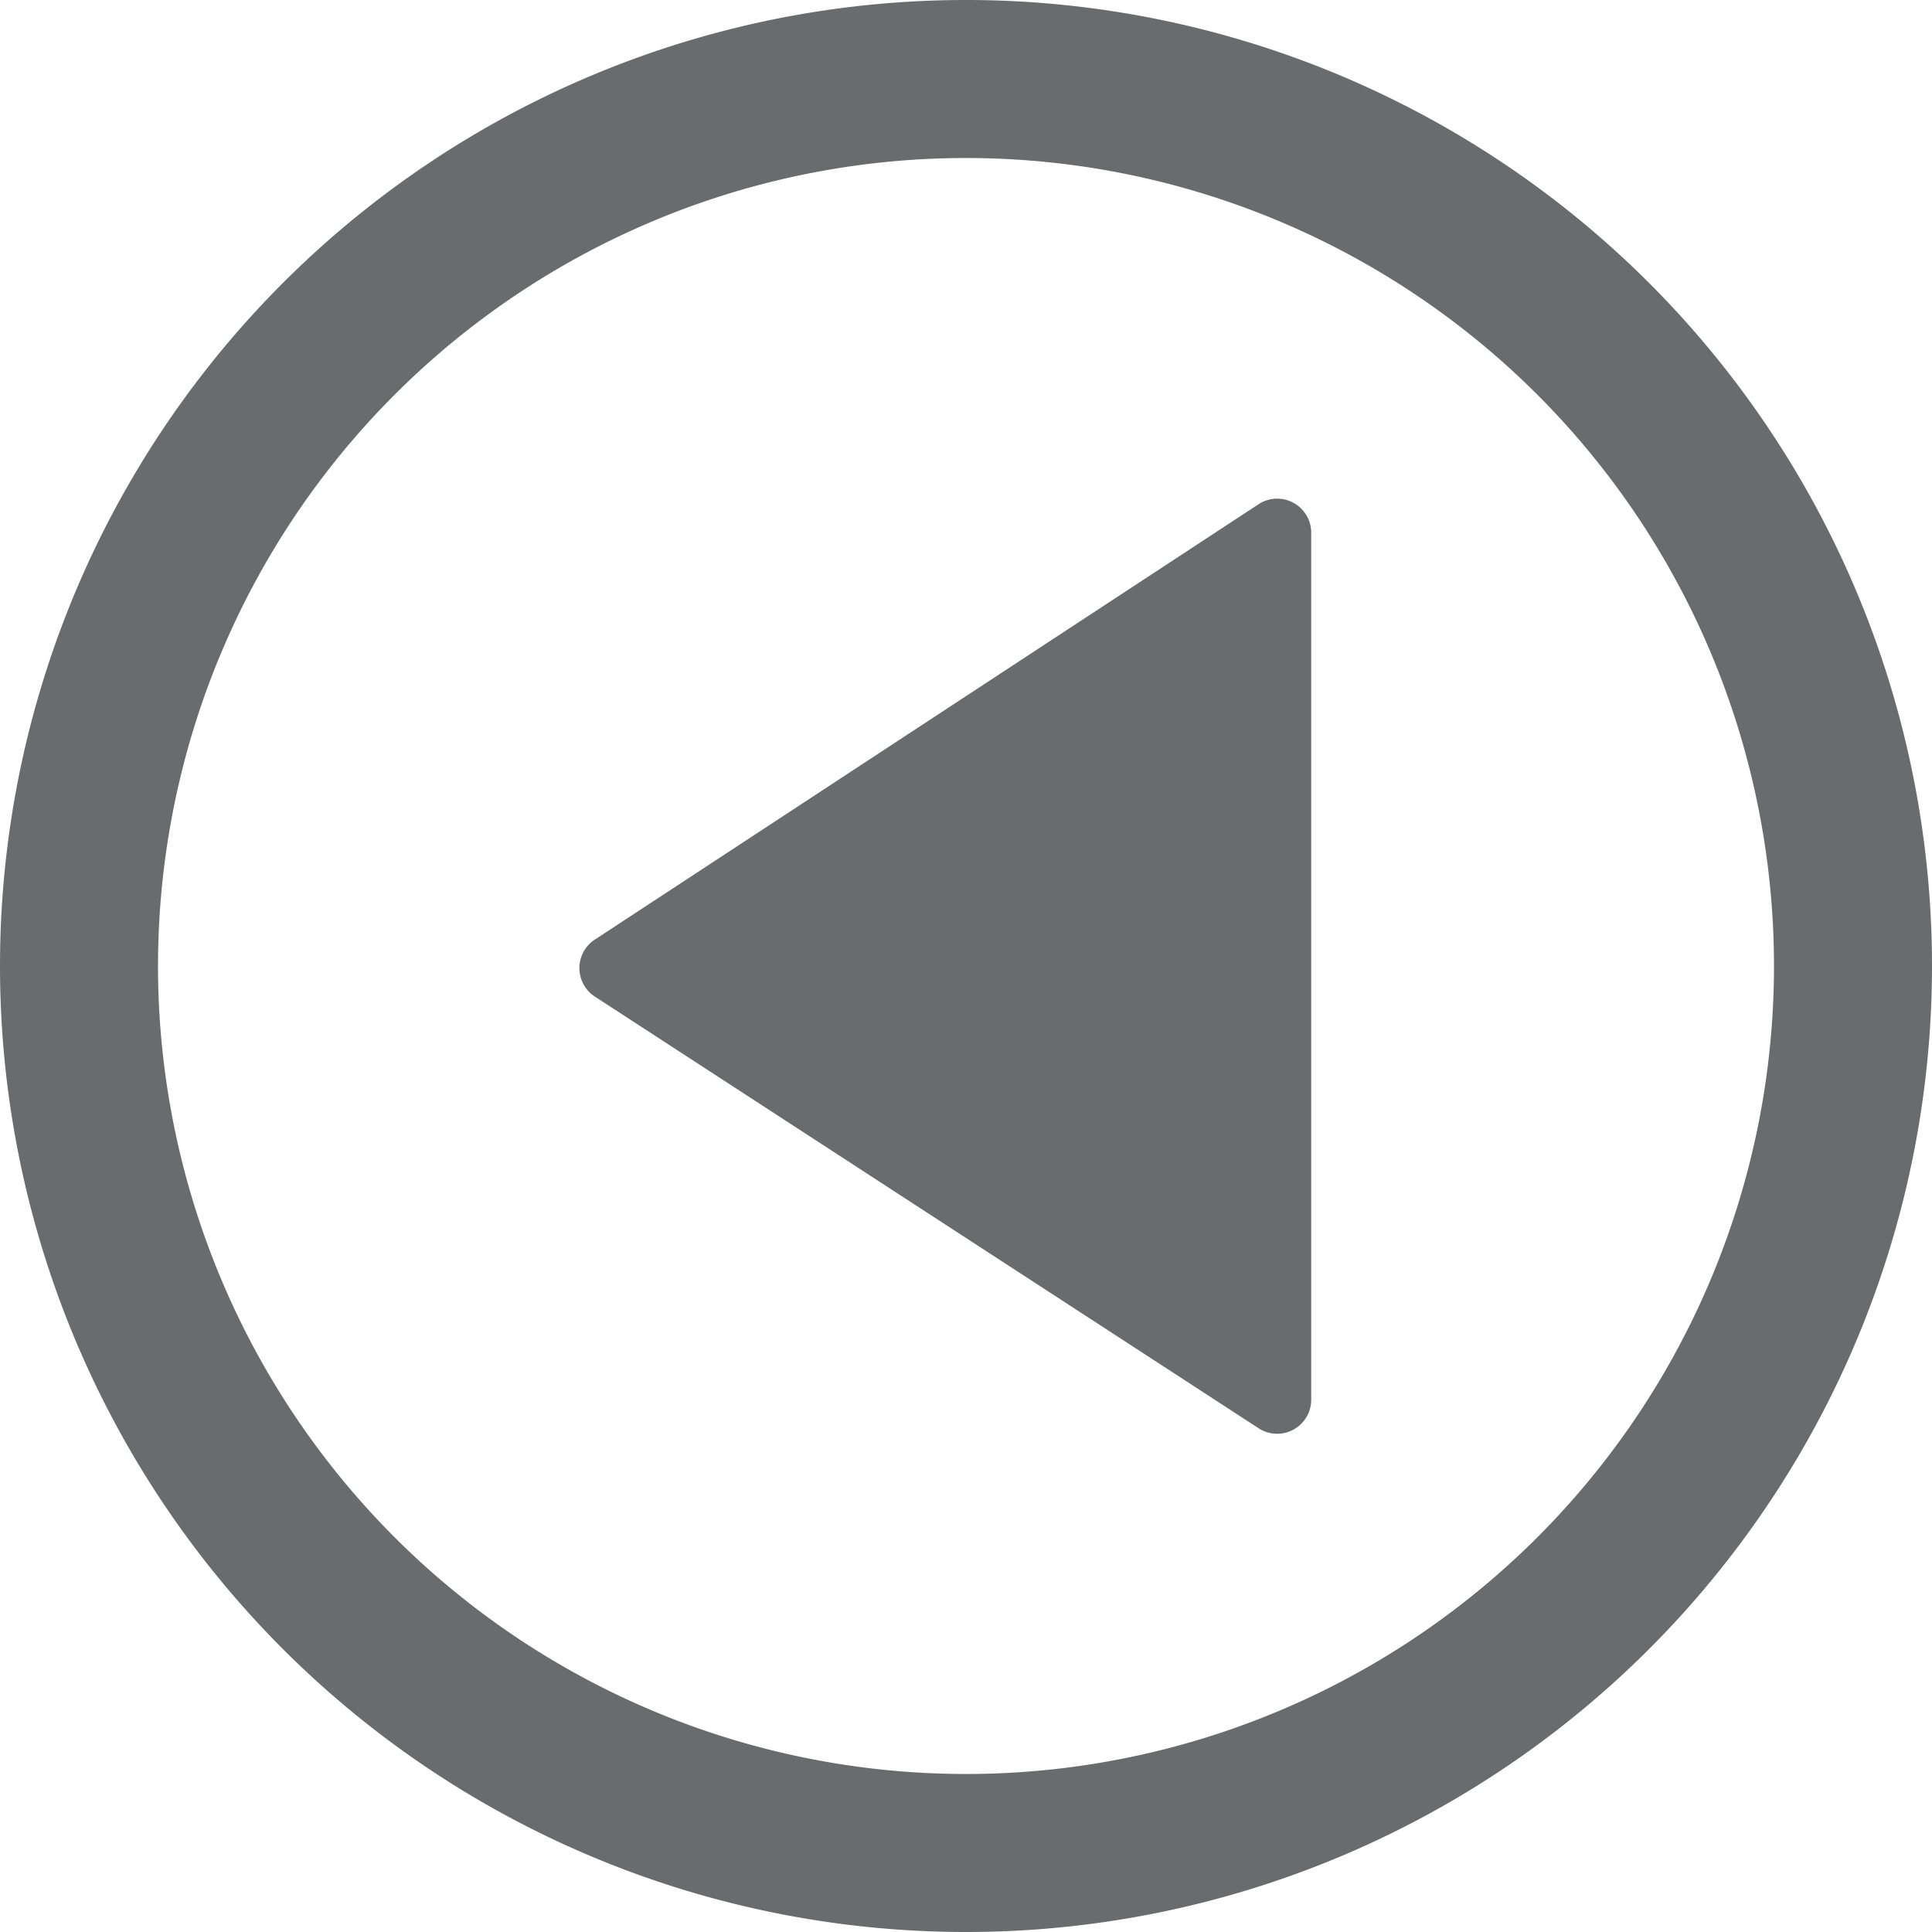
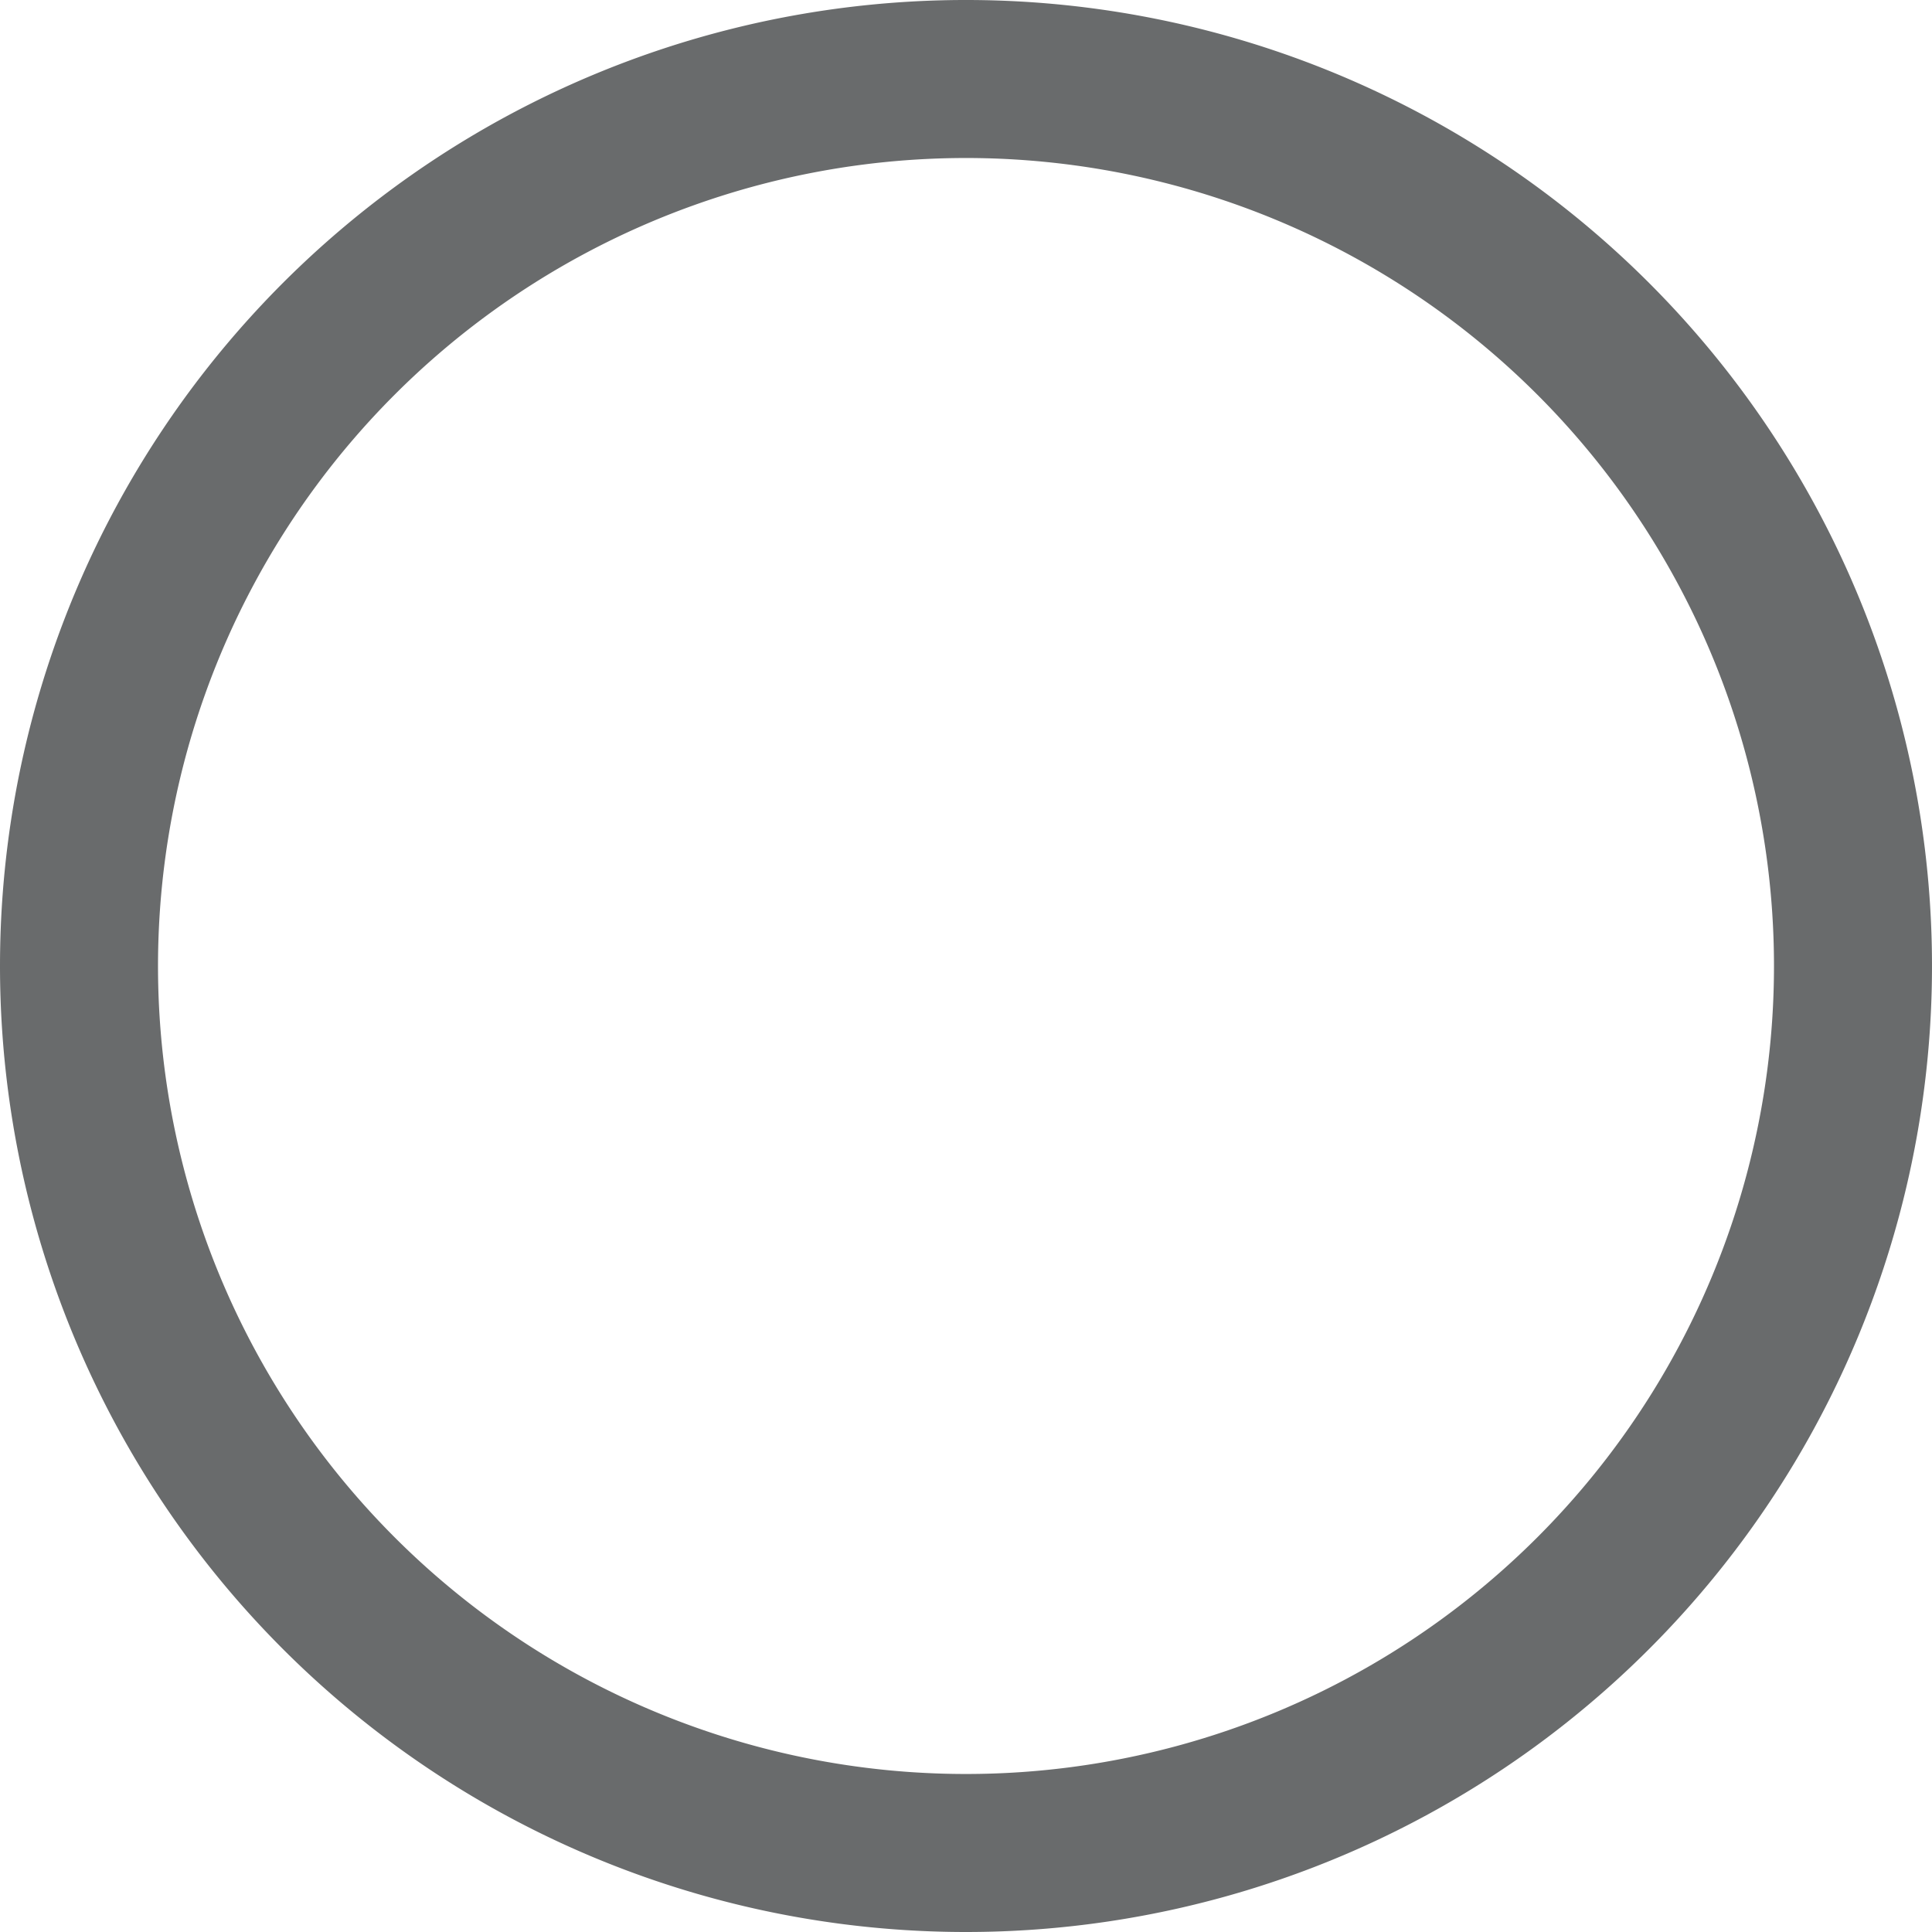
<svg xmlns="http://www.w3.org/2000/svg" id="Camada_1" data-name="Camada 1" width="27.29" height="27.29" viewBox="0 0 27.29 27.29">
  <path id="Caminho_190" data-name="Caminho 190" d="M0,13.645A13.645,13.645,0,1,1,13.645,27.29,13.645,13.645,0,0,1,0,13.645Zm25.058,0A11.413,11.413,0,1,0,13.645,25.058,11.413,11.413,0,0,0,25.058,13.645Z" transform="translate(0 0)" fill="#696b6c" />
-   <path id="Caminho_191" data-name="Caminho 191" d="M26.778,21.35H14.5a.481.481,0,0,0-.394.731l6.166,9.4a.481.481,0,0,0,.789,0l6.113-9.4a.481.481,0,0,0-.394-.731Z" transform="translate(39.871 -6.992) rotate(90)" fill="#696b6c" />
</svg>